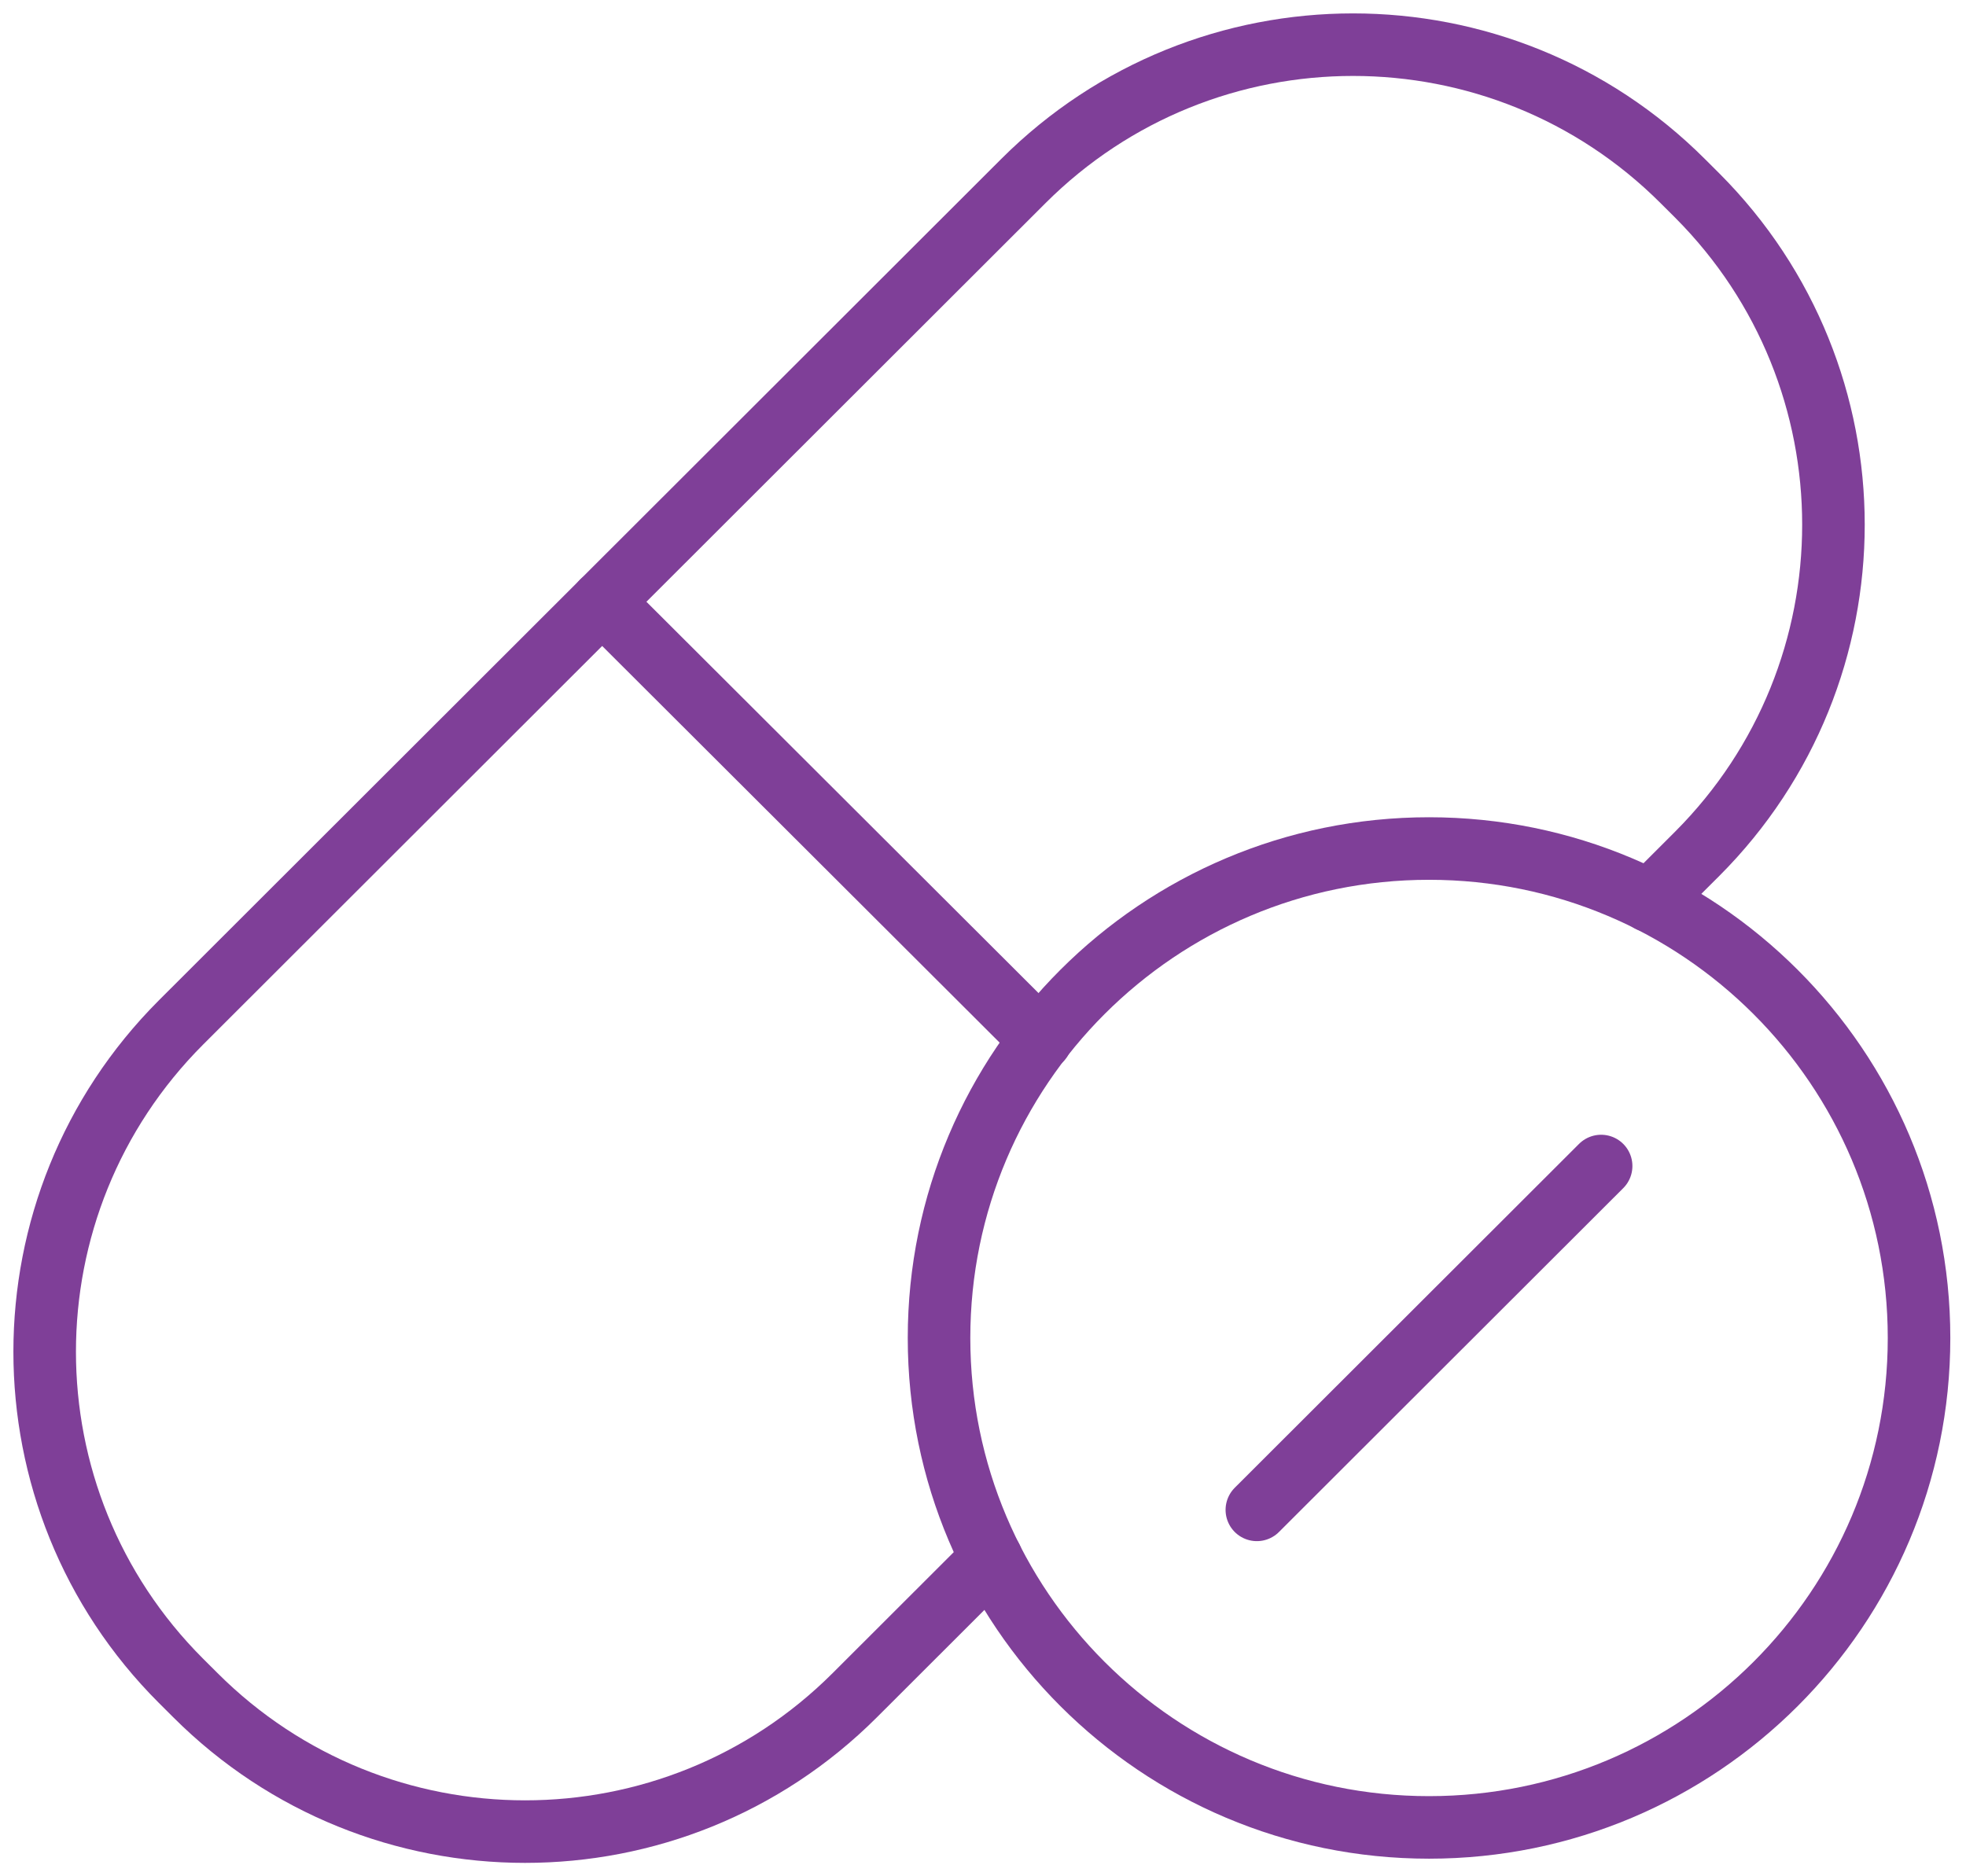
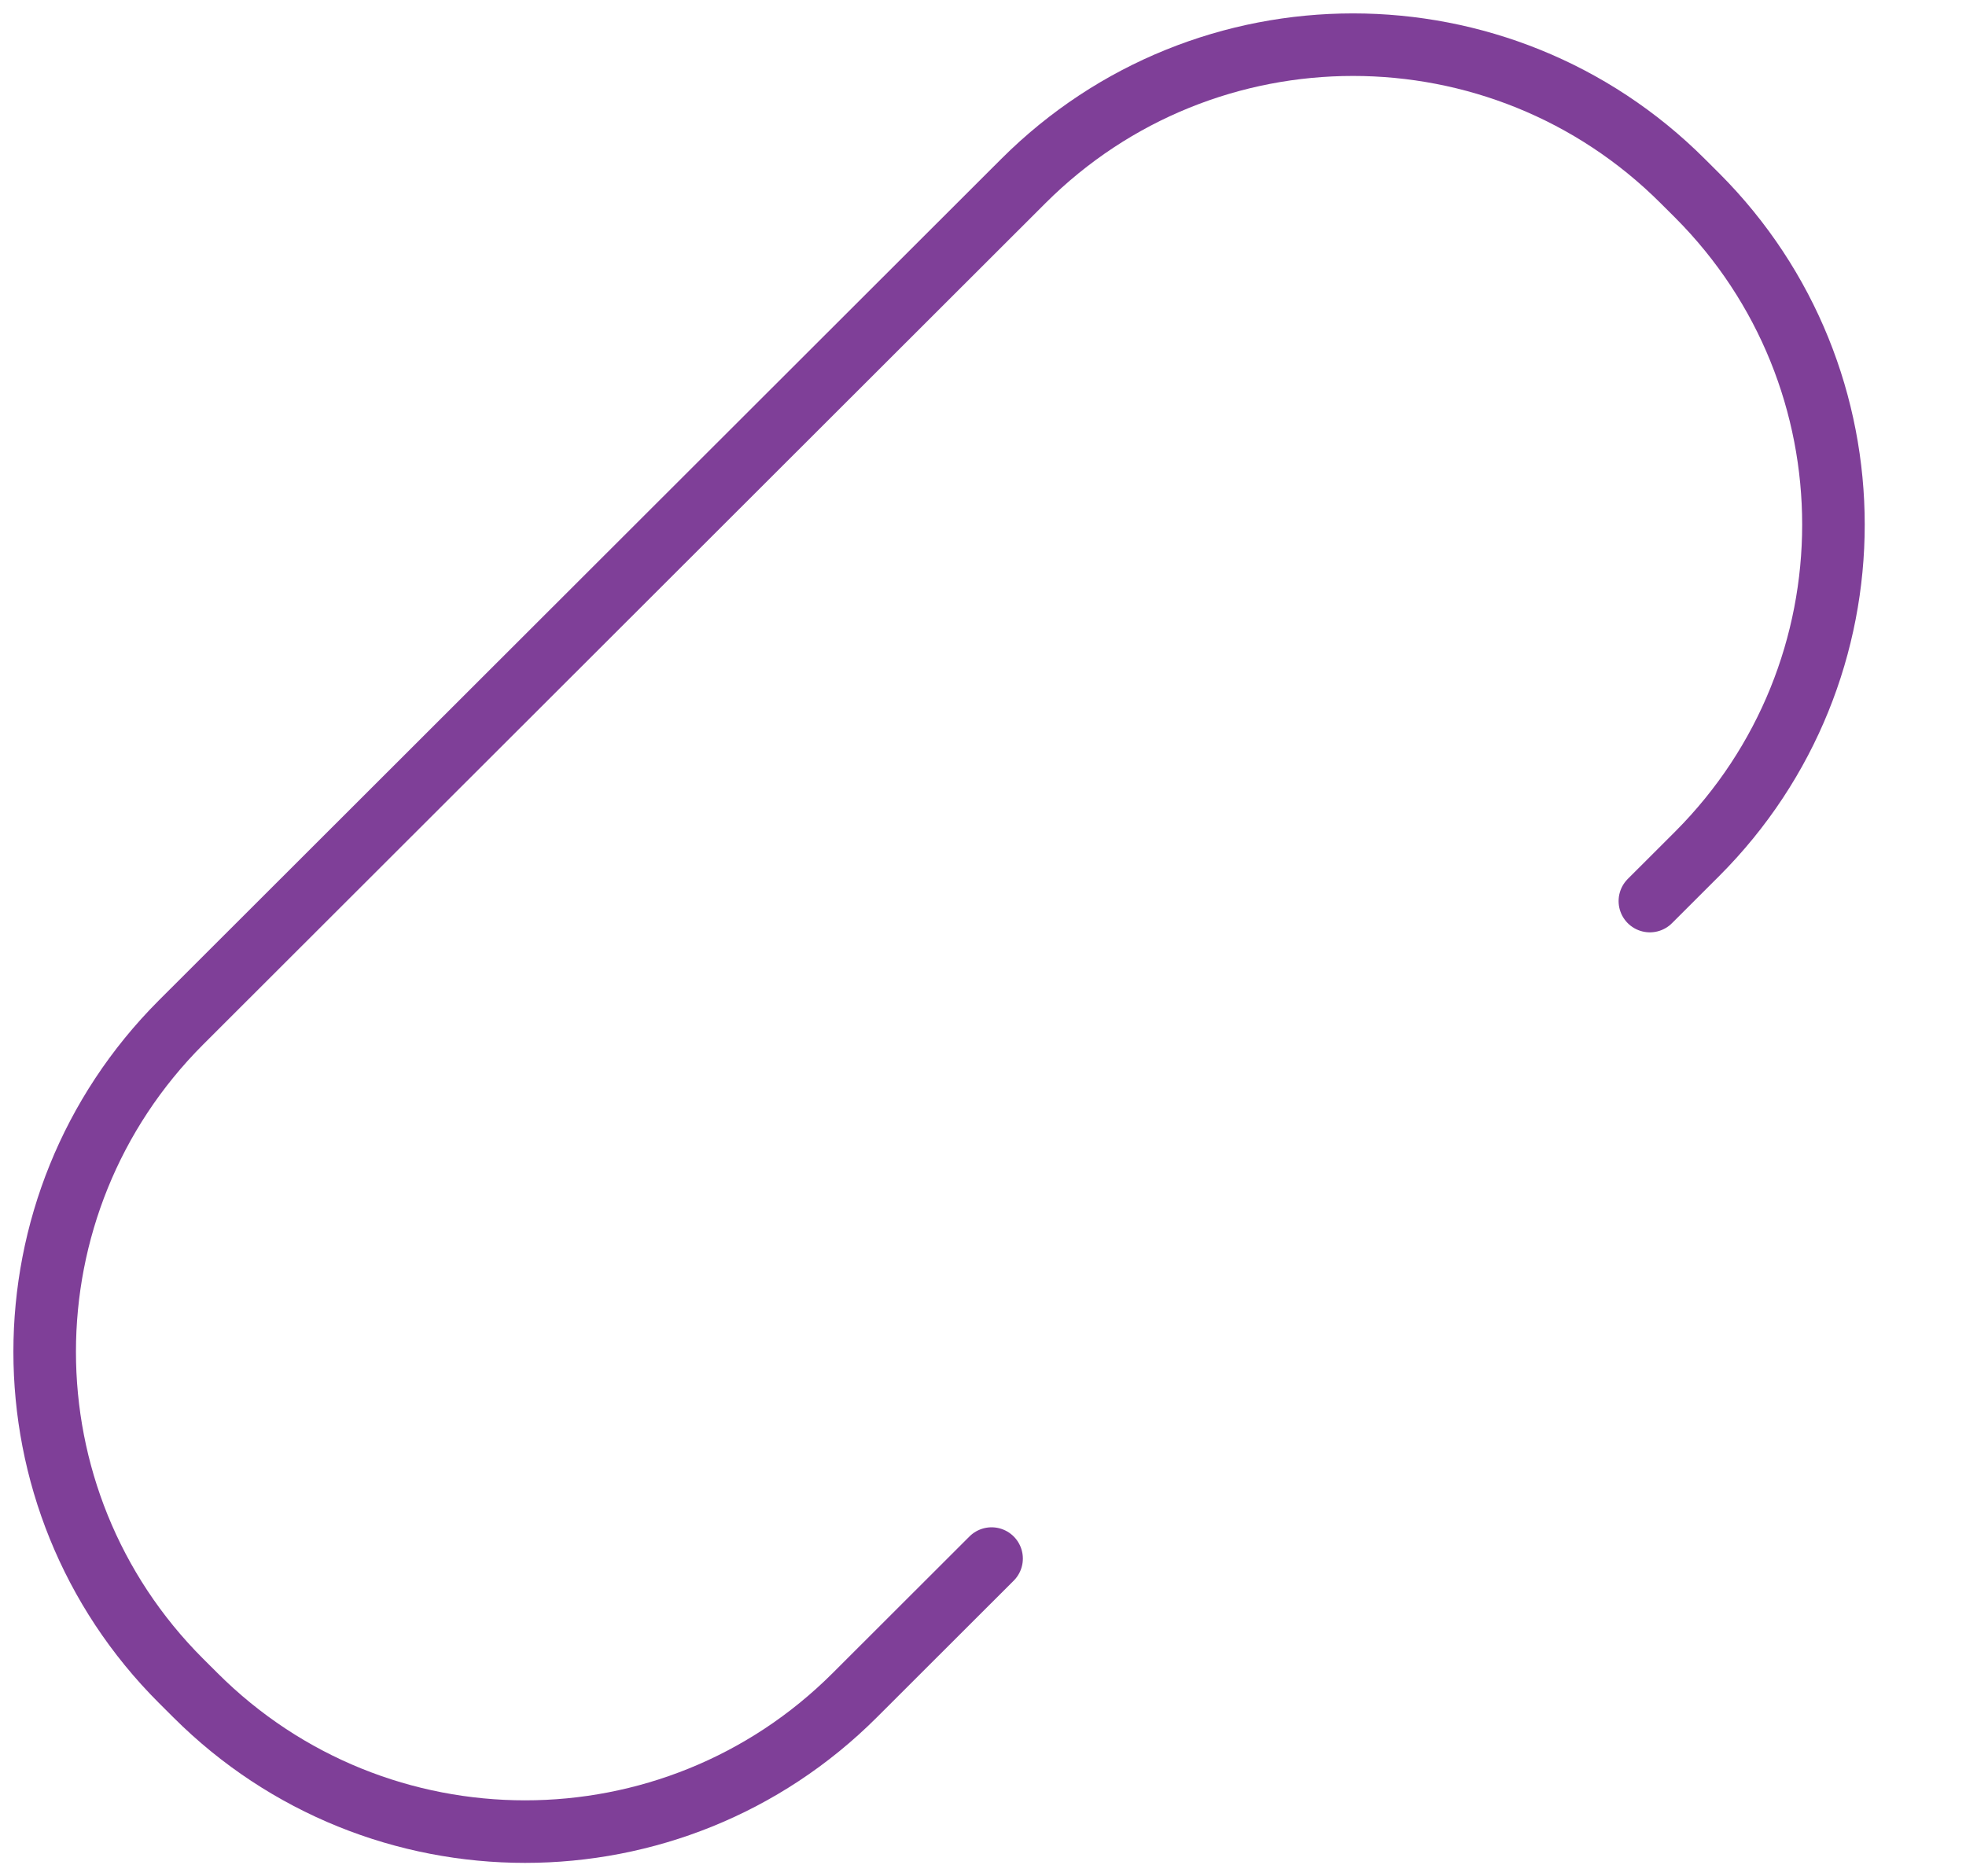
<svg xmlns="http://www.w3.org/2000/svg" width="44" height="42" viewBox="0 0 44 42" fill="none">
  <path d="M36.925 20.17L37.984 19.112C42.05 15.04 42.05 8.448 37.984 4.376L37.661 4.054C33.585 -0.018 26.978 -0.018 22.902 4.054L13.476 13.471L4.05 22.888C-0.017 26.96 -0.017 33.561 4.05 37.624L4.373 37.946C8.448 42.018 15.056 42.018 19.131 37.946L22.192 34.888" stroke="#7F3F98" stroke-width="1.4" stroke-linecap="round" />
-   <path d="M23.297 23.273L13.477 13.471" stroke="#7F3F98" stroke-width="1.4" stroke-linecap="round" />
-   <path d="M31.982 40.906C38.039 40.906 42.949 36.001 42.949 29.95C42.949 23.899 38.039 18.994 31.982 18.994C25.926 18.994 21.016 23.899 21.016 29.95C21.016 36.001 25.926 40.906 31.982 40.906Z" stroke="#7F3F98" stroke-width="1.4" stroke-linecap="round" />
-   <path d="M35.834 26.101L28.129 33.798" stroke="#7F3F98" stroke-width="1.4" stroke-linecap="round" />
</svg>